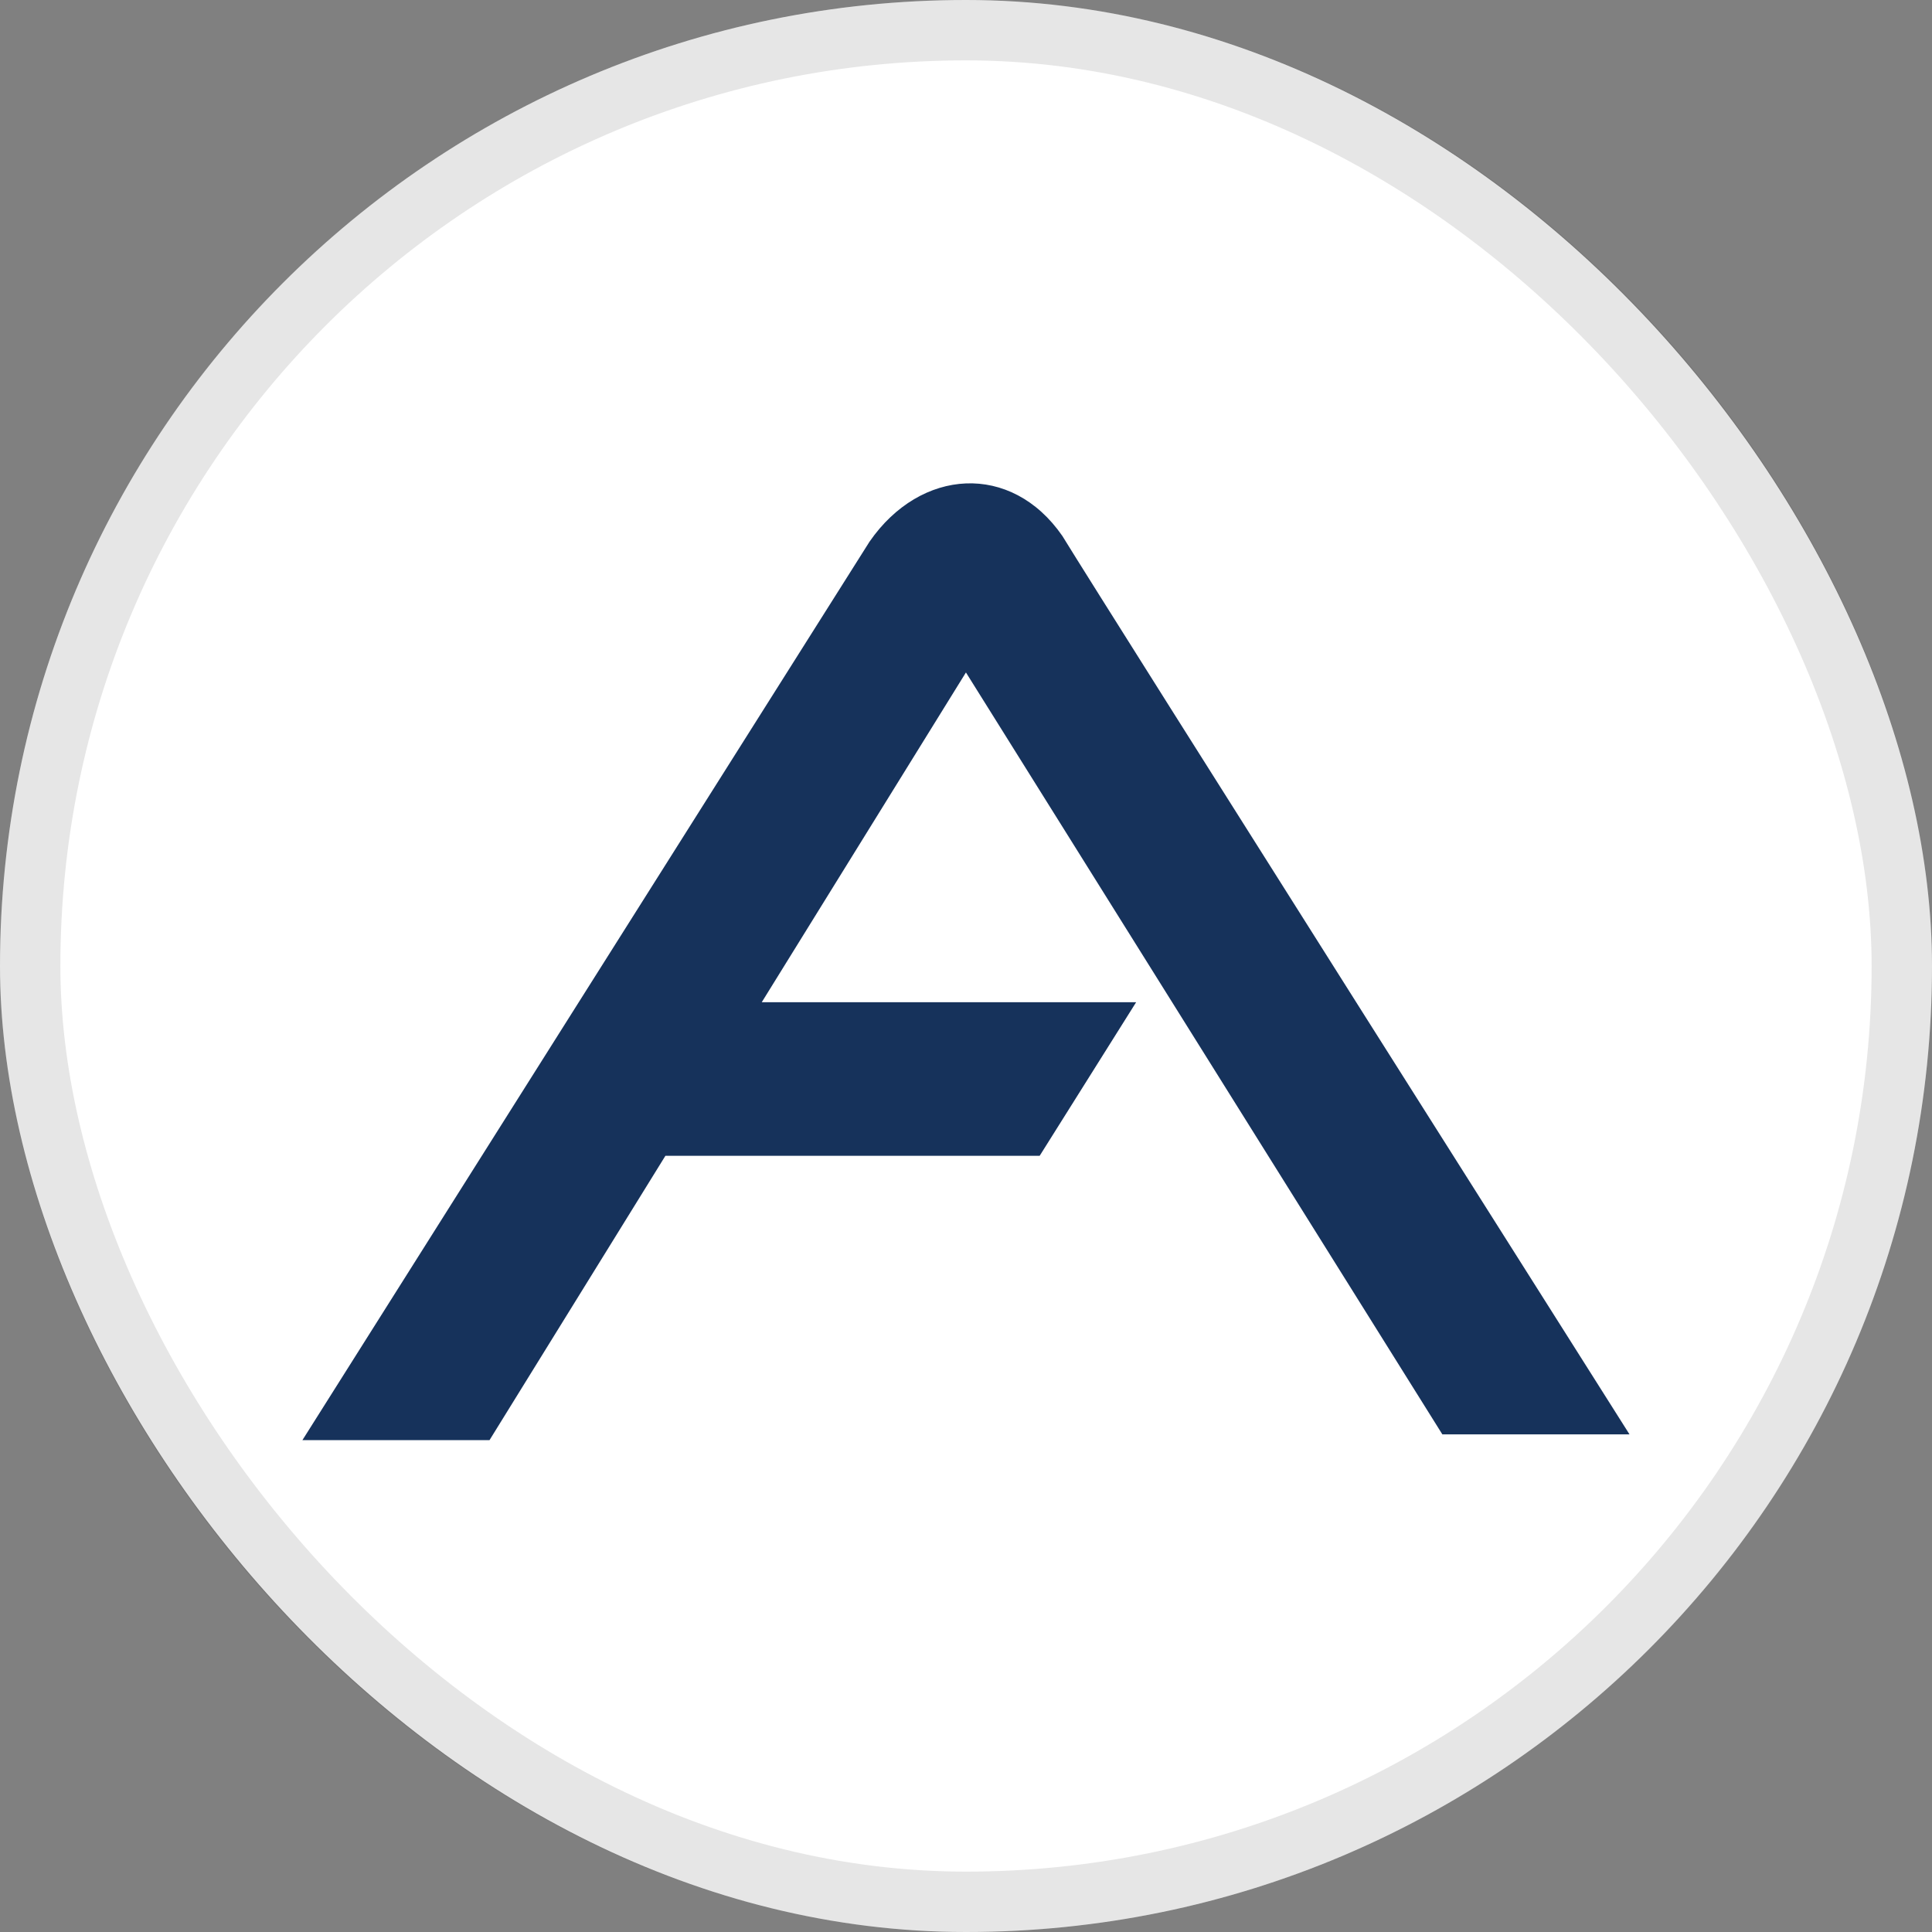
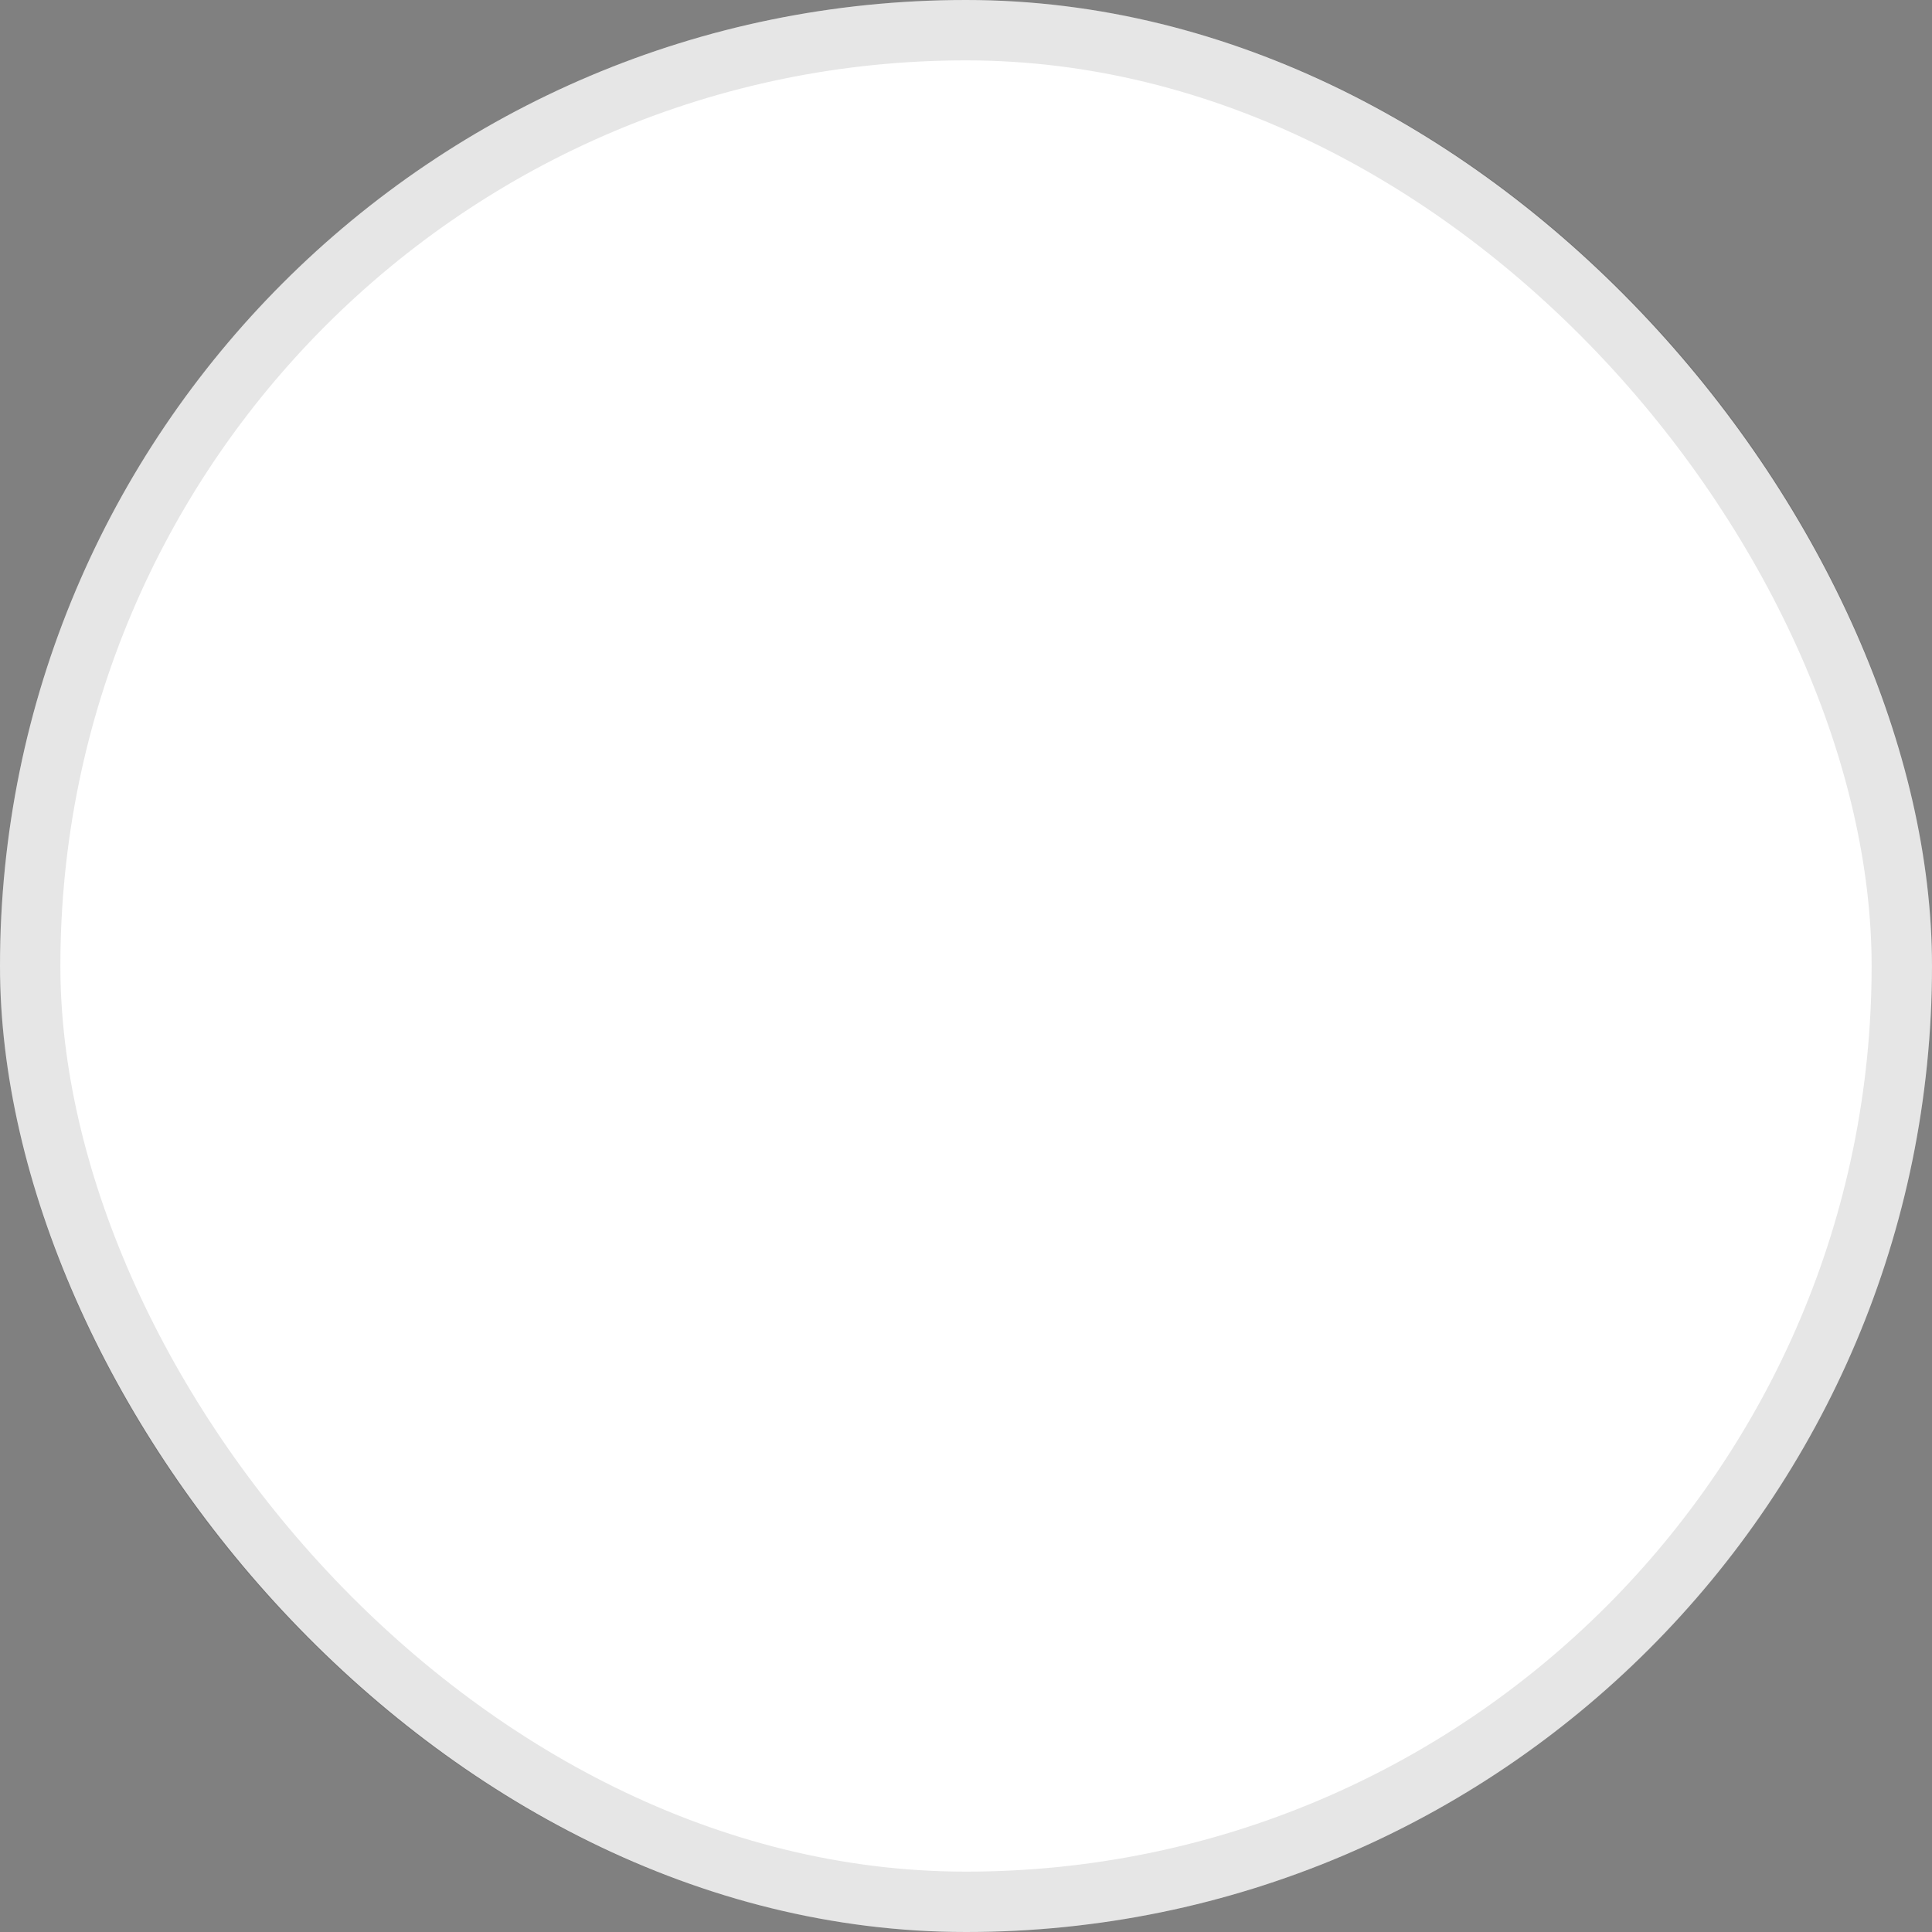
<svg xmlns="http://www.w3.org/2000/svg" width="32" height="32" viewBox="0 0 32 32" fill="none">
  <rect x="0" y="0" width="32" height="32" fill="#808080" stroke="none" />
  <rect width="32" height="32" rx="16" fill="white" />
  <rect x="0.5" y="0.5" width="31" height="31" rx="15.5" stroke="black" stroke-opacity="0.1" />
  <g clip-path="url(#clip0_9513_3242)">
-     <path d="M17.596 8.877C18.347 10.102 26.99 23.758 26.99 23.758H23.89L15.999 11.138L12.617 16.6H18.818L17.22 19.144H11.021L8.108 23.853H5.009C5.009 23.853 13.745 10.008 14.402 8.972C15.248 7.748 16.751 7.654 17.596 8.877Z" fill="#16325B" />
-   </g>
+     </g>
  <defs>
    <clipPath id="clip0_9513_3242">
-       <rect width="22" height="15.856" fill="white" transform="translate(5 8)" />
-     </clipPath>
+       </clipPath>
  </defs>
</svg>